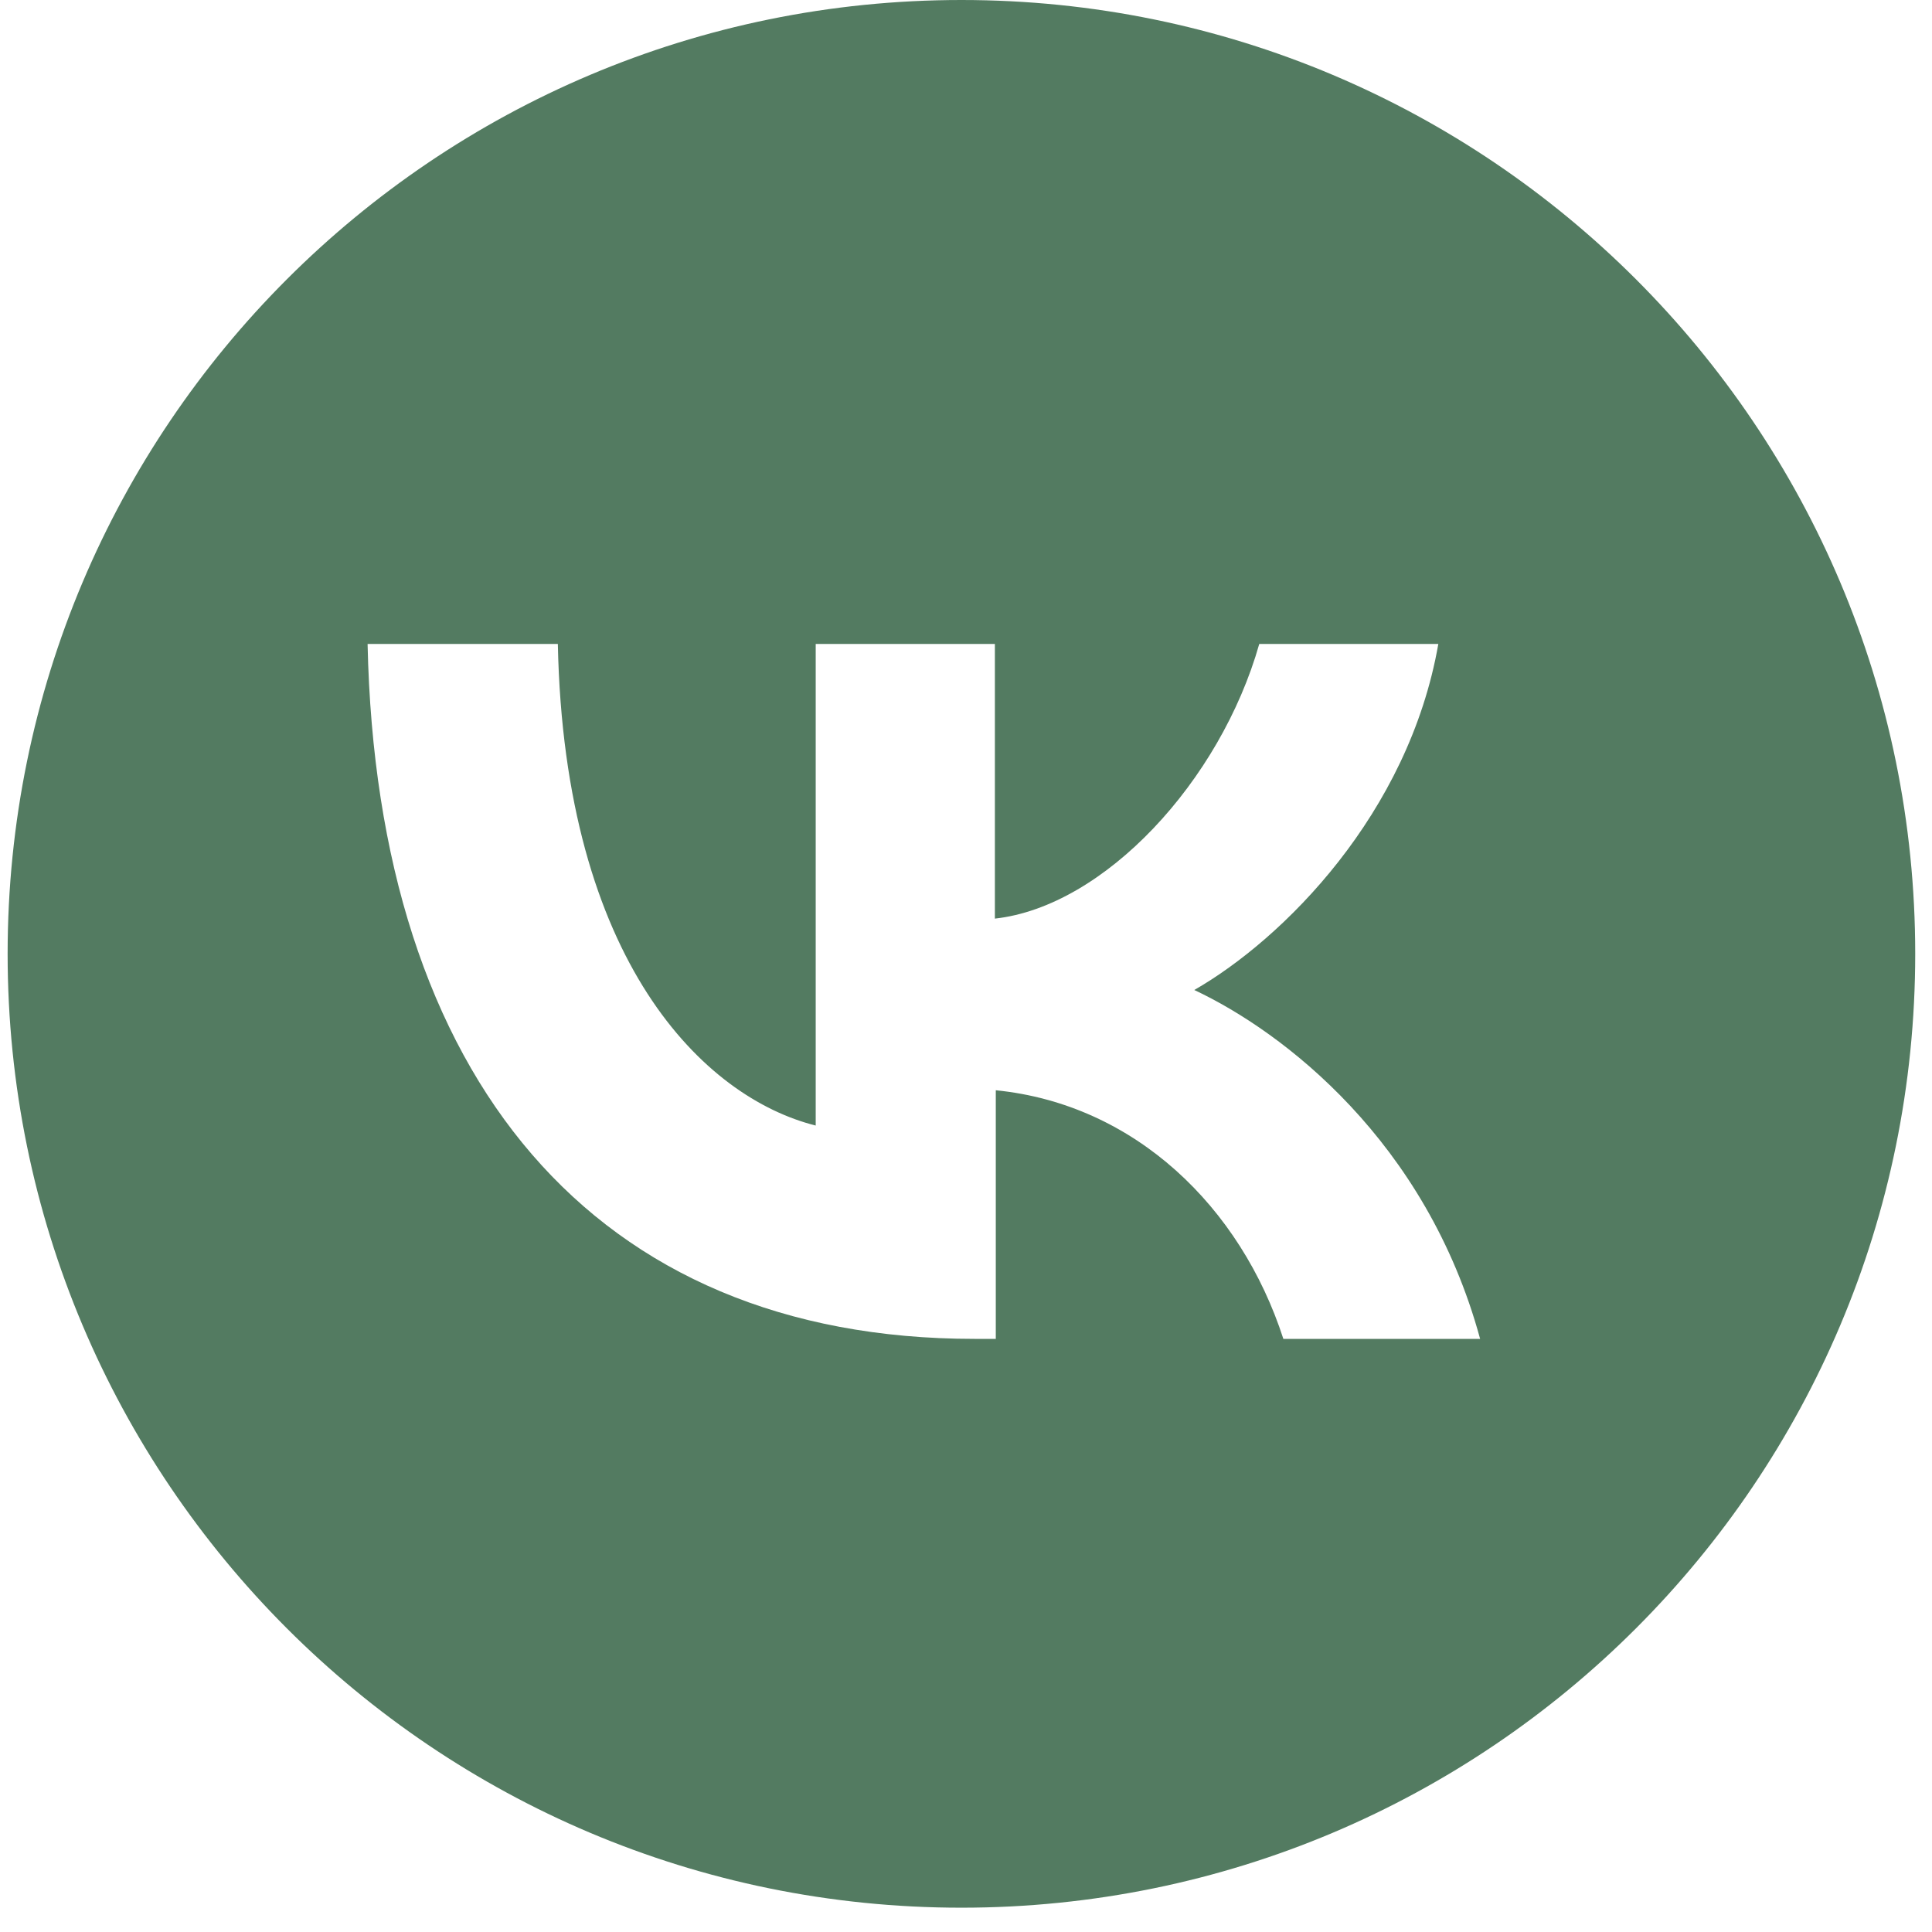
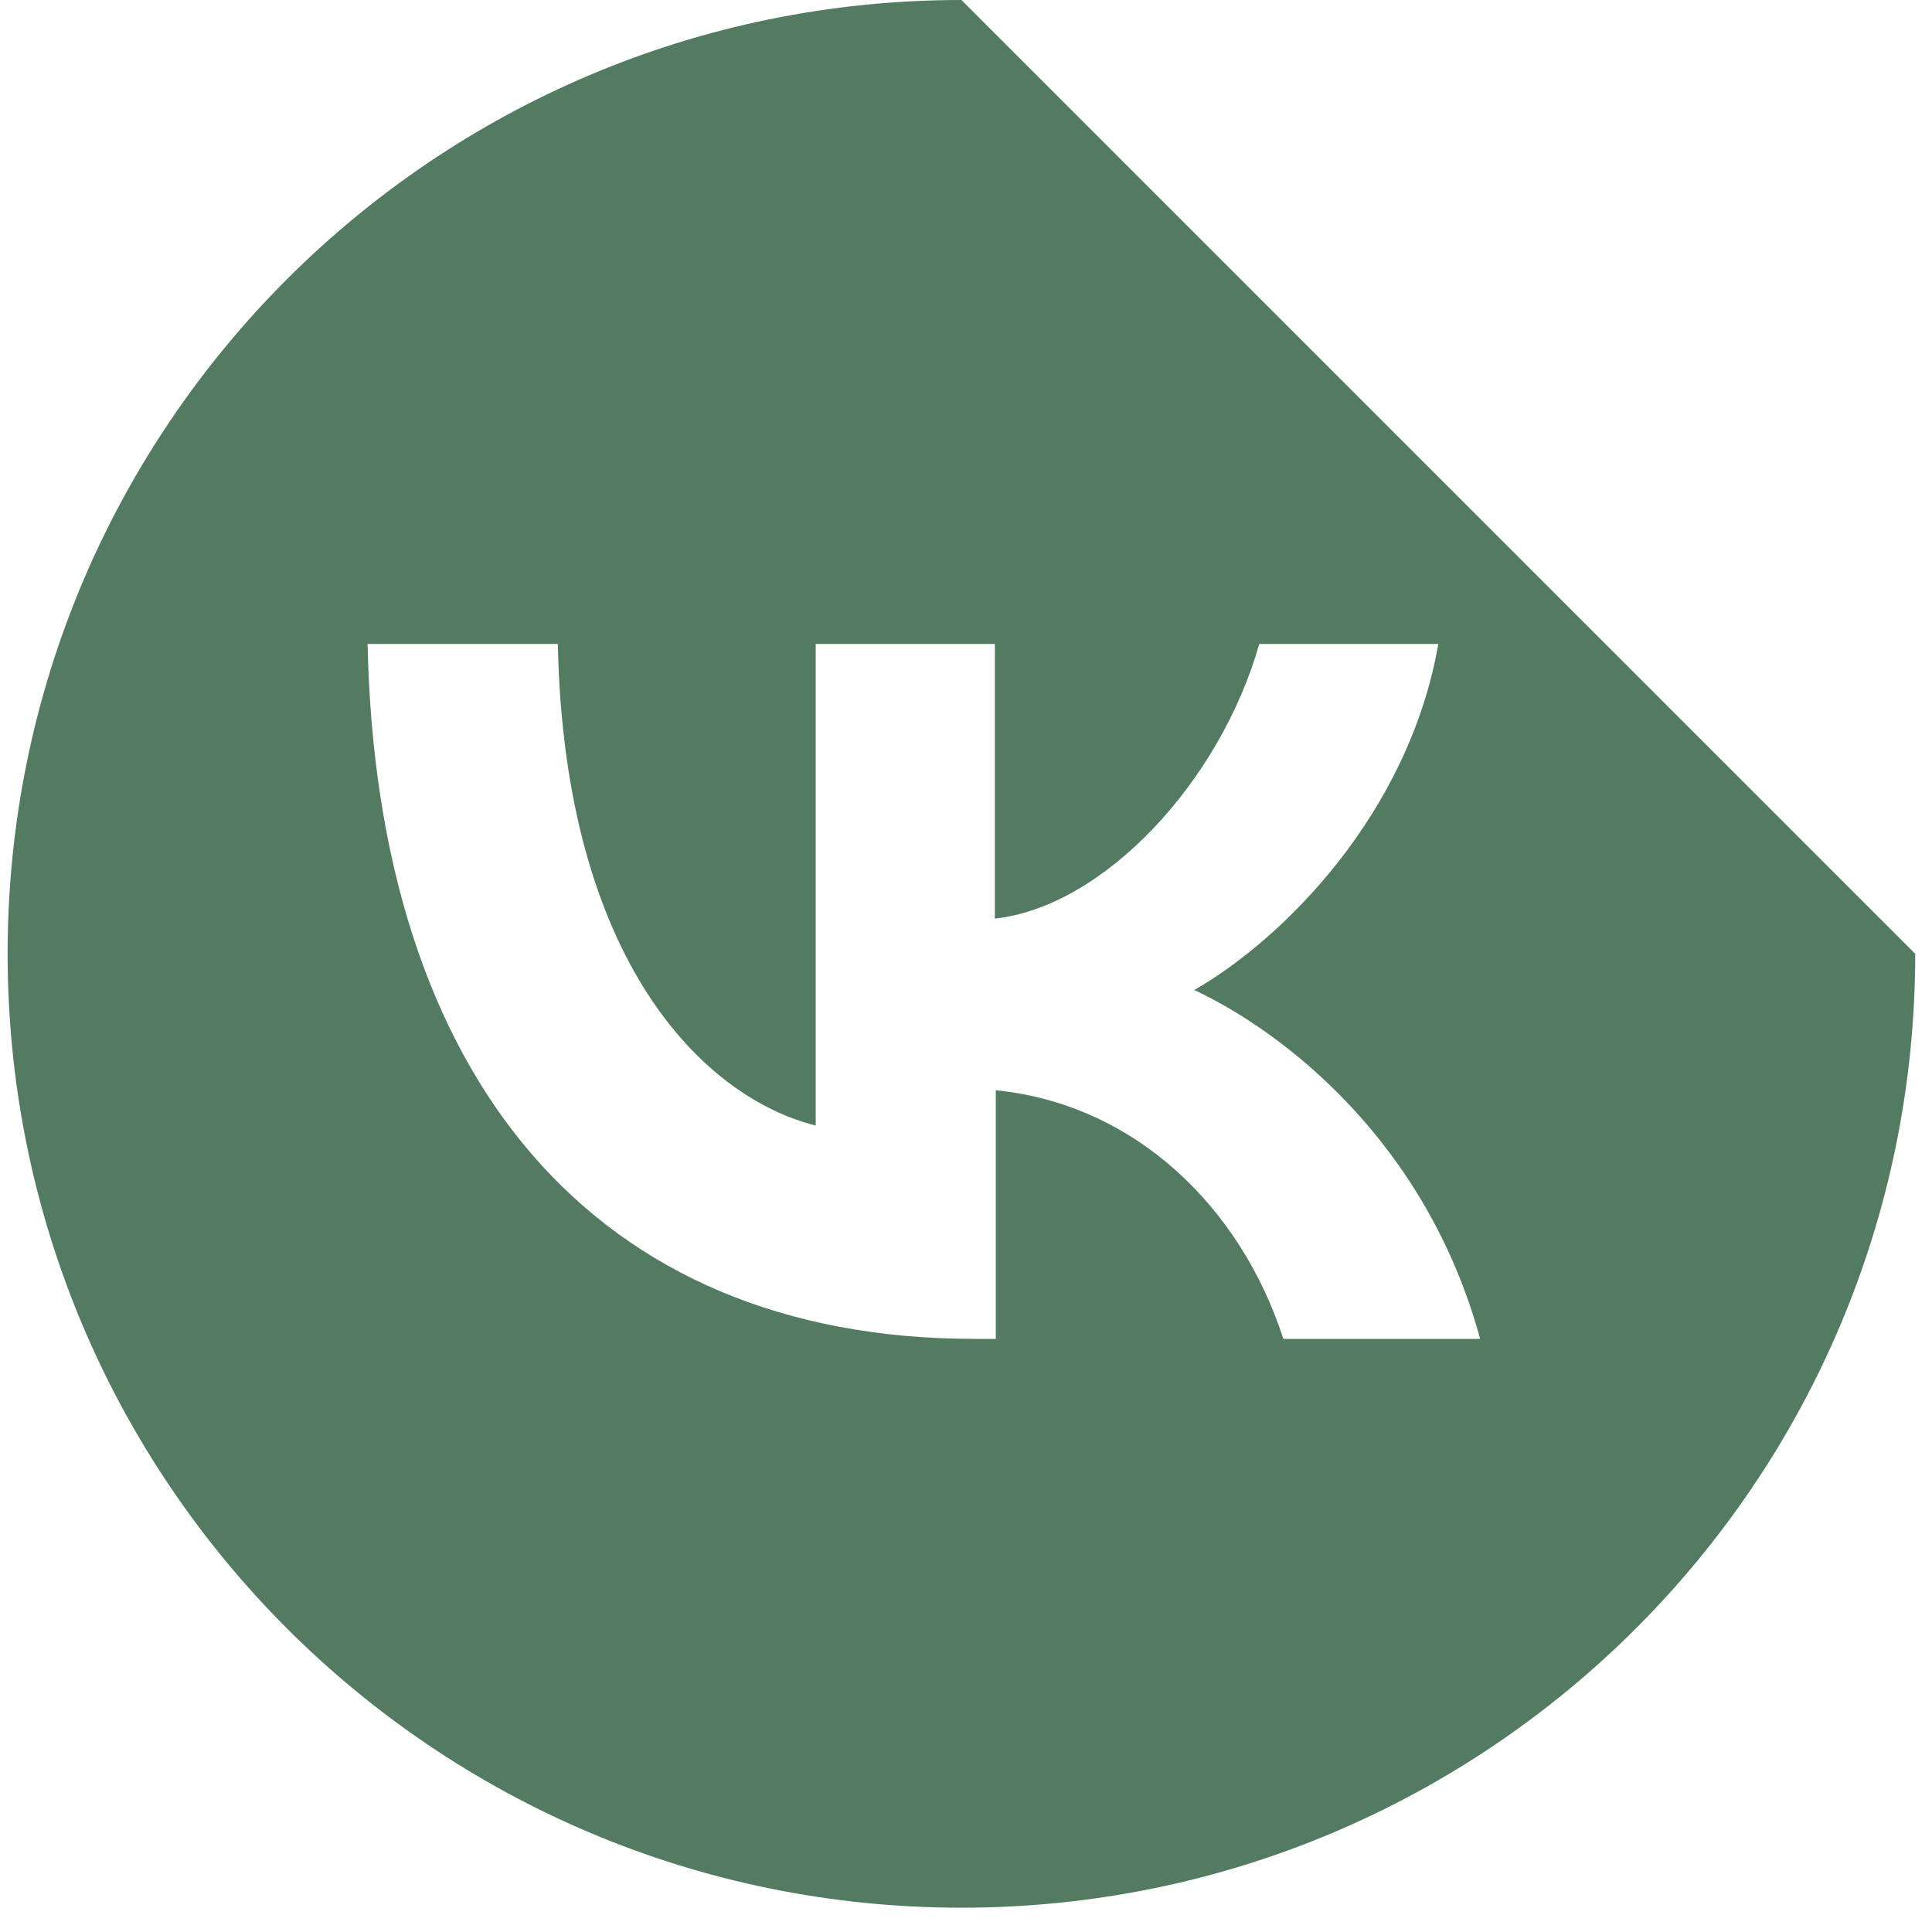
<svg xmlns="http://www.w3.org/2000/svg" width="19" height="19" viewBox="0 0 19 19" fill="none">
-   <path d="M9.455 0C4.272 0 0.075 4.197 0.075 9.38C0.075 14.563 4.272 18.761 9.455 18.761C14.638 18.761 18.835 14.563 18.835 9.38C18.835 4.197 14.638 0 9.455 0ZM12.621 13.167C12.202 11.871 11.162 10.859 9.793 10.722V13.167H9.583C5.842 13.167 3.706 10.603 3.615 6.333H5.486C5.55 9.463 6.928 10.795 8.022 11.069V6.333H9.784V9.034C10.86 8.915 12.001 7.683 12.384 6.333H14.145C13.853 8.003 12.621 9.234 11.745 9.736C12.621 10.147 14.027 11.224 14.556 13.167H12.621Z" fill="#537B61" />
+   <path d="M9.455 0C4.272 0 0.075 4.197 0.075 9.38C0.075 14.563 4.272 18.761 9.455 18.761C14.638 18.761 18.835 14.563 18.835 9.38ZM12.621 13.167C12.202 11.871 11.162 10.859 9.793 10.722V13.167H9.583C5.842 13.167 3.706 10.603 3.615 6.333H5.486C5.55 9.463 6.928 10.795 8.022 11.069V6.333H9.784V9.034C10.86 8.915 12.001 7.683 12.384 6.333H14.145C13.853 8.003 12.621 9.234 11.745 9.736C12.621 10.147 14.027 11.224 14.556 13.167H12.621Z" fill="#537B61" />
</svg>